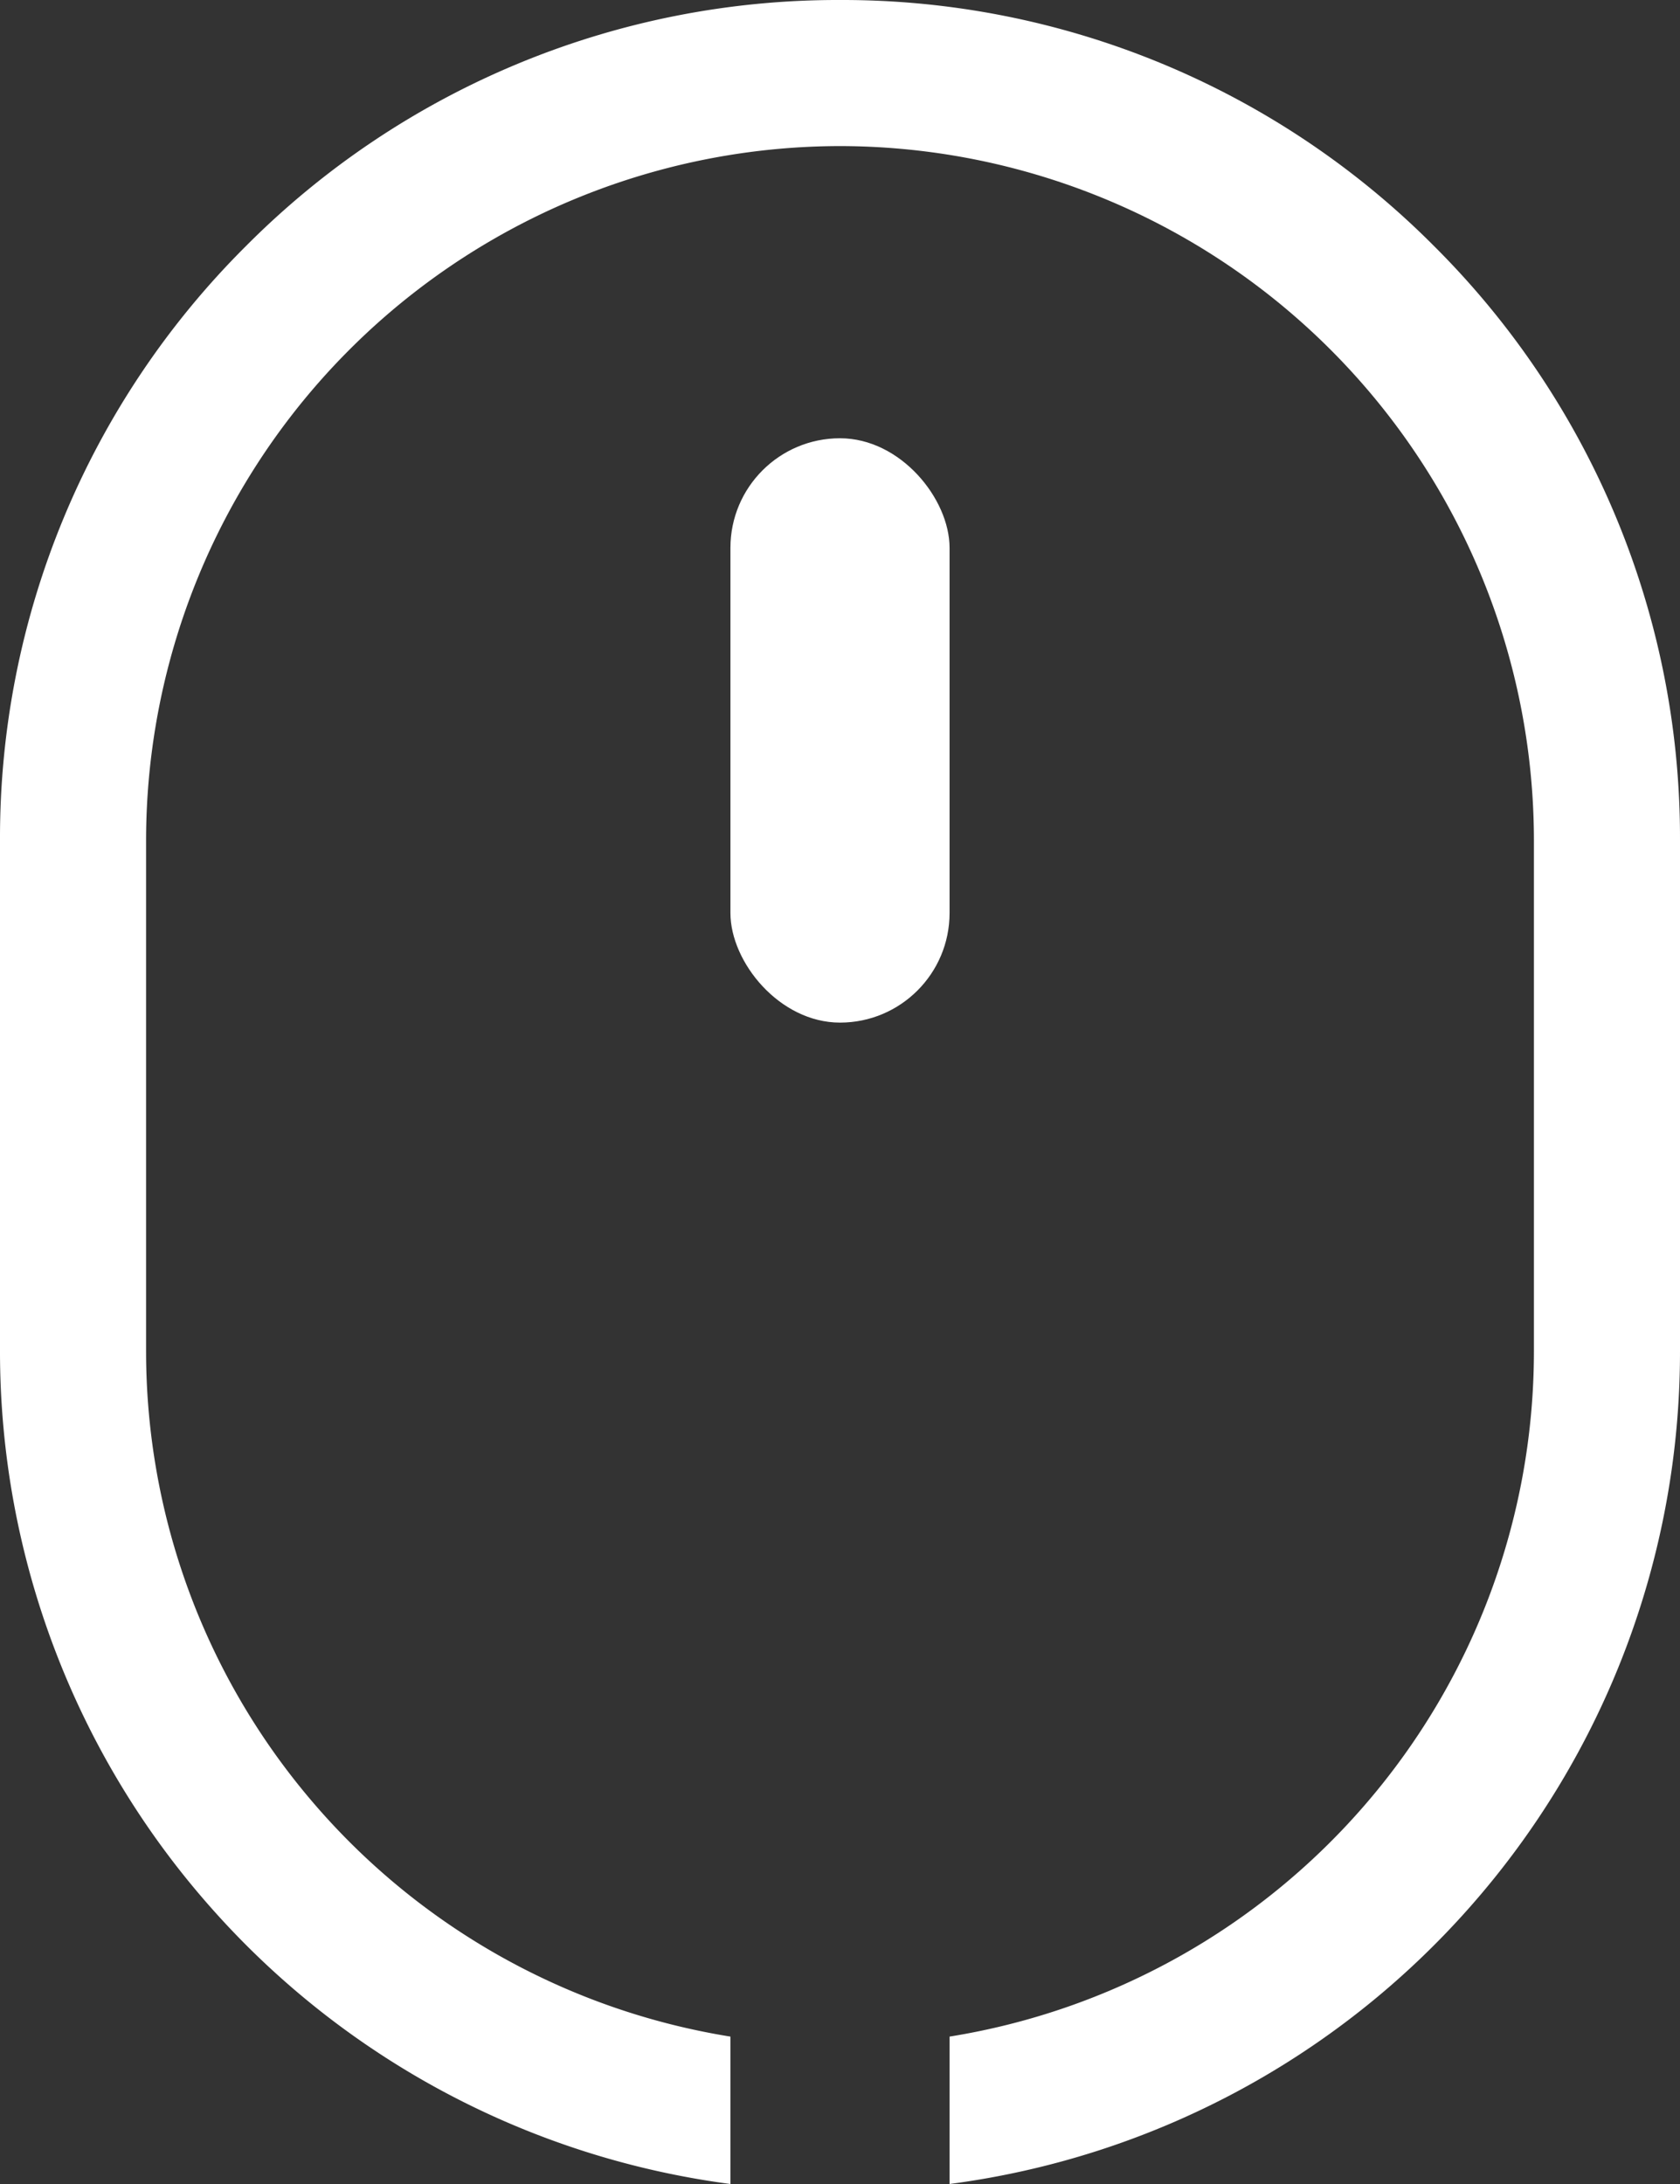
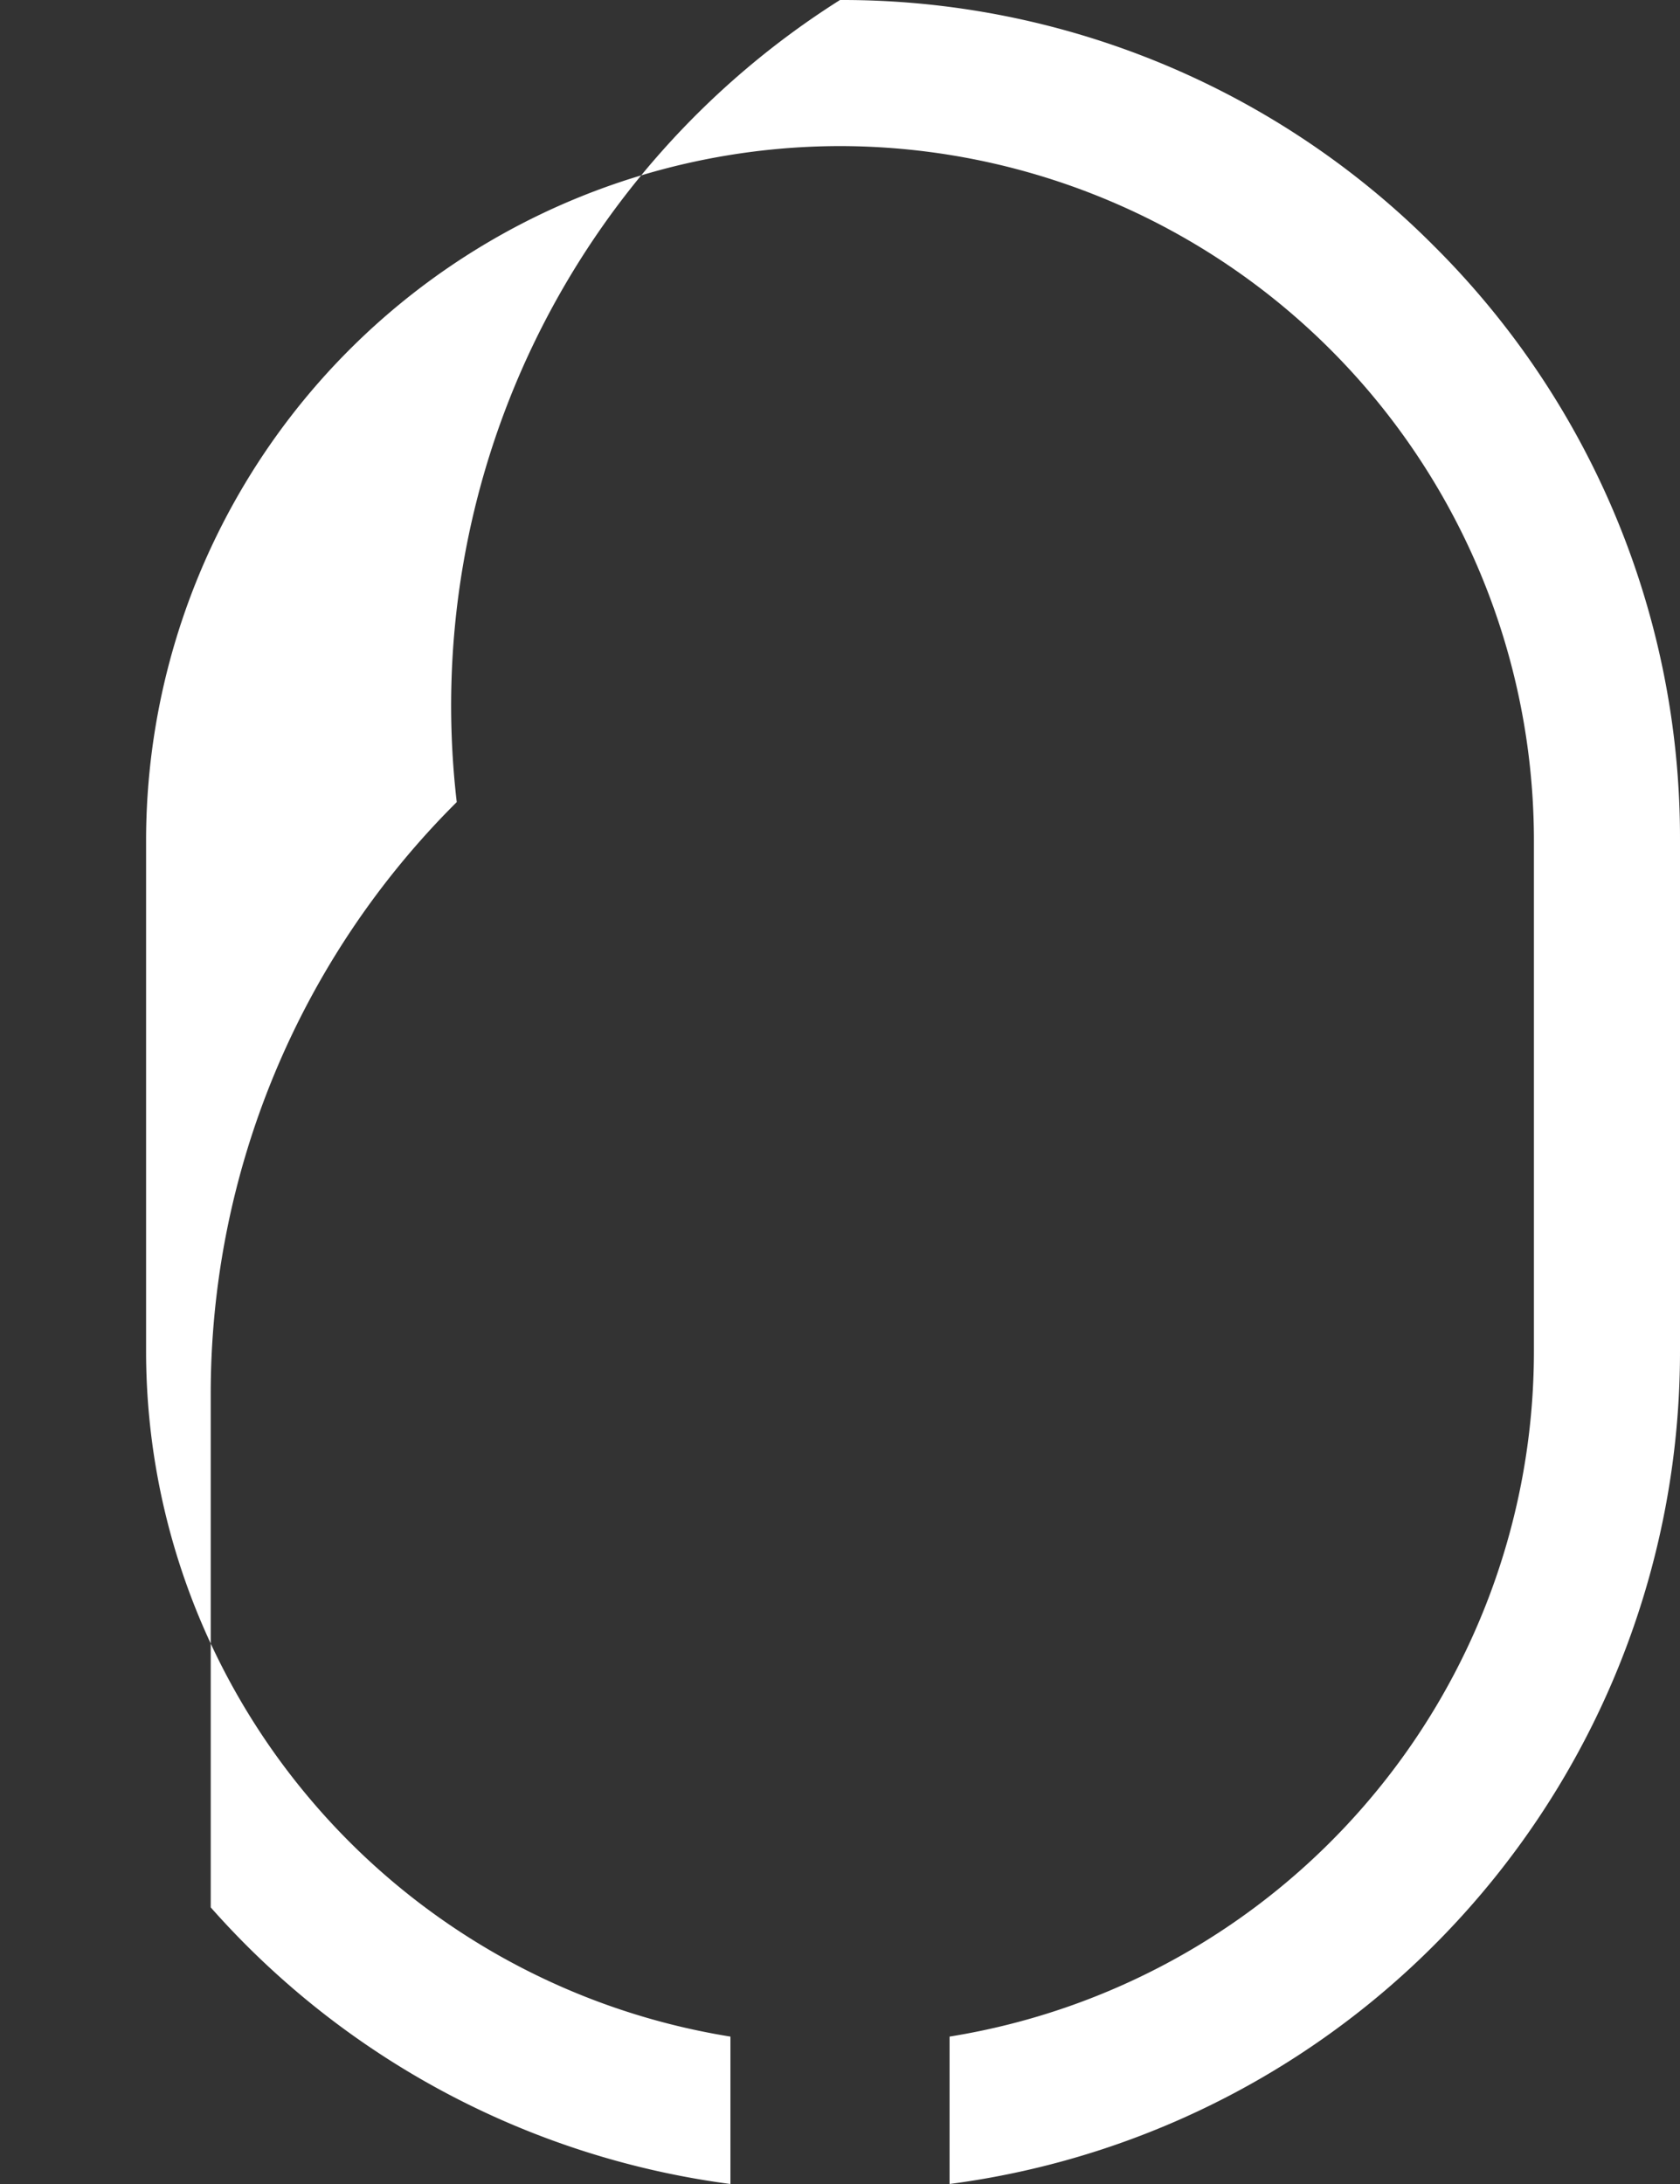
<svg xmlns="http://www.w3.org/2000/svg" width="23" height="29.904" viewBox="0 0 23 29.904">
  <rect x="0" y="0" width="23" height="29.904" fill="#333333" stroke="none" />
  <g id="Grupo_45" data-name="Grupo 45" transform="translate(-660 -811)">
-     <path id="Subtração_2" data-name="Subtração 2" d="M-10,82.9h0a11.493,11.493,0,0,1-7.115-3.787A11.485,11.485,0,0,1-20,71.5v-7a11.425,11.425,0,0,1,3.368-8.132A11.425,11.425,0,0,1-8.5,53,11.424,11.424,0,0,1-.368,56.368,11.426,11.426,0,0,1,3,64.5v7A11.486,11.486,0,0,1,.116,79.117,11.485,11.485,0,0,1-7,82.9V80.882a9.509,9.509,0,0,0,5.7-3.188A9.494,9.494,0,0,0,1,71.5v-7A9.511,9.511,0,0,0-8.5,55,9.511,9.511,0,0,0-18,64.5v7a9.494,9.494,0,0,0,2.3,6.194A9.512,9.512,0,0,0-10,80.882V82.9Z" transform="translate(680 758)" fill="#fff" />
-     <rect id="Retângulo_113333" data-name="Retângulo 113333" width="3" height="8" rx="1.5" transform="translate(670 817)" fill="#fff" />
+     <path id="Subtração_2" data-name="Subtração 2" d="M-10,82.9h0a11.493,11.493,0,0,1-7.115-3.787v-7a11.425,11.425,0,0,1,3.368-8.132A11.425,11.425,0,0,1-8.5,53,11.424,11.424,0,0,1-.368,56.368,11.426,11.426,0,0,1,3,64.5v7A11.486,11.486,0,0,1,.116,79.117,11.485,11.485,0,0,1-7,82.9V80.882a9.509,9.509,0,0,0,5.7-3.188A9.494,9.494,0,0,0,1,71.5v-7A9.511,9.511,0,0,0-8.5,55,9.511,9.511,0,0,0-18,64.5v7a9.494,9.494,0,0,0,2.3,6.194A9.512,9.512,0,0,0-10,80.882V82.9Z" transform="translate(680 758)" fill="#fff" />
  </g>
</svg>